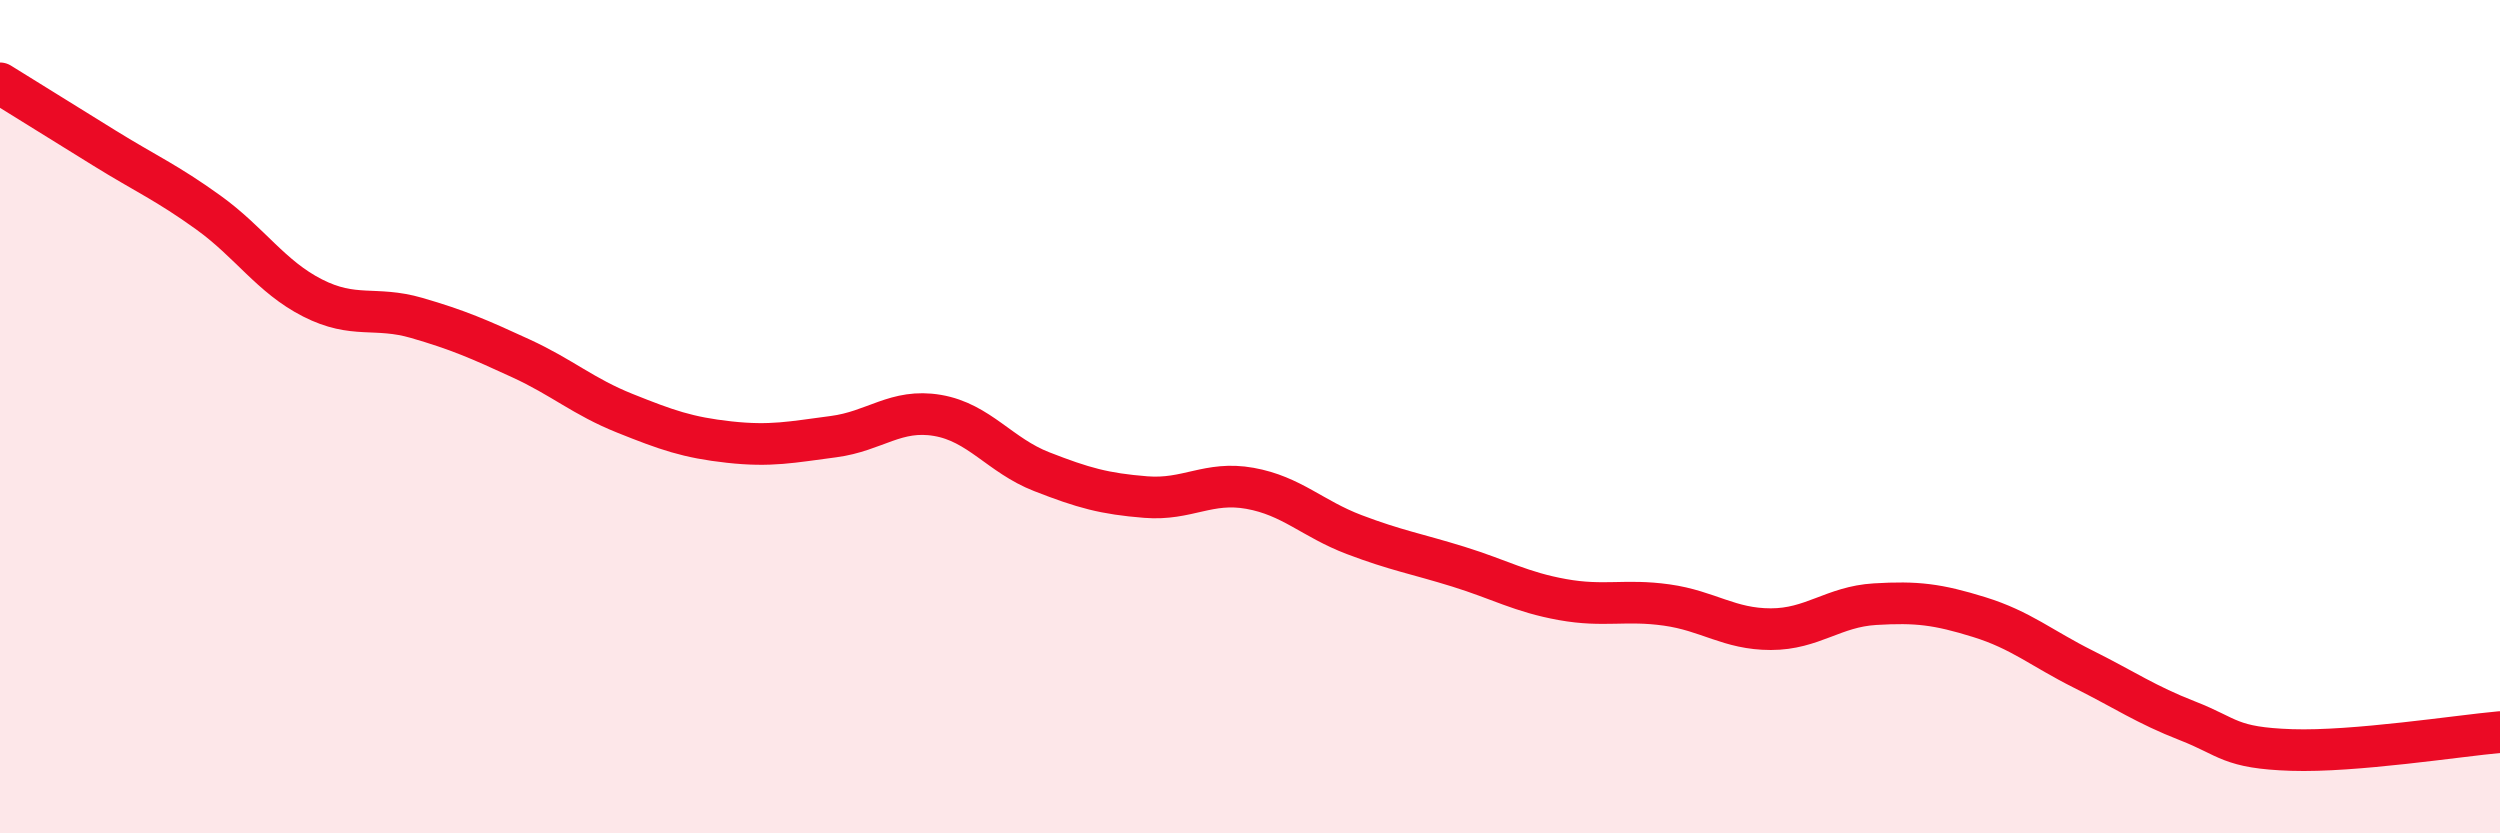
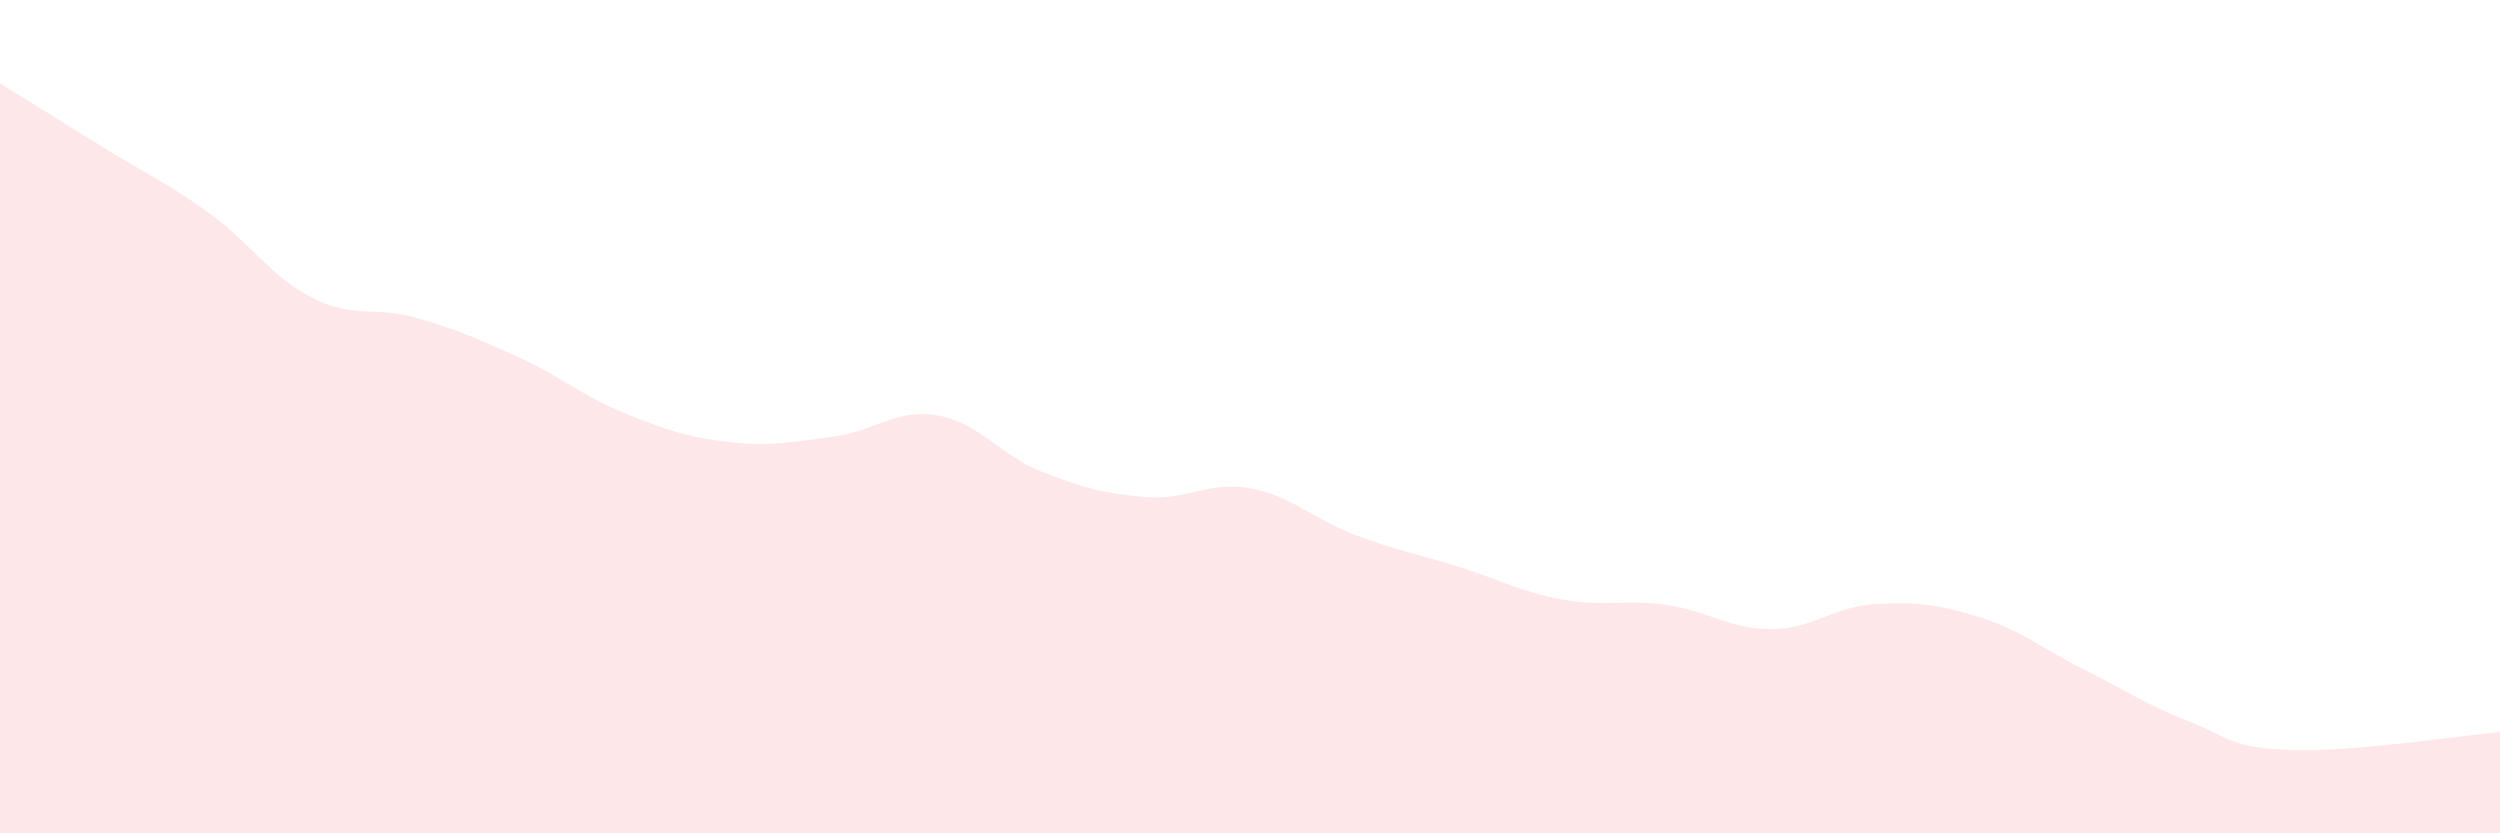
<svg xmlns="http://www.w3.org/2000/svg" width="60" height="20" viewBox="0 0 60 20">
  <path d="M 0,2 C 0.5,2.31 1.5,2.93 2.5,3.55 C 3.5,4.17 4,4.38 5,5.1 C 6,5.82 6.5,6.64 7.5,7.15 C 8.5,7.66 9,7.34 10,7.63 C 11,7.92 11.5,8.14 12.5,8.6 C 13.5,9.06 14,9.52 15,9.92 C 16,10.32 16.5,10.5 17.5,10.61 C 18.5,10.72 19,10.61 20,10.48 C 21,10.35 21.5,9.8 22.5,9.97 C 23.5,10.14 24,10.93 25,11.32 C 26,11.71 26.5,11.85 27.5,11.93 C 28.5,12.01 29,11.54 30,11.72 C 31,11.9 31.5,12.45 32.5,12.83 C 33.5,13.21 34,13.29 35,13.6 C 36,13.91 36.5,14.21 37.5,14.39 C 38.5,14.57 39,14.38 40,14.52 C 41,14.66 41.5,15.1 42.5,15.1 C 43.5,15.1 44,14.56 45,14.5 C 46,14.44 46.5,14.5 47.5,14.81 C 48.5,15.12 49,15.56 50,16.06 C 51,16.56 51.5,16.91 52.5,17.3 C 53.5,17.69 53.5,17.95 55,18 C 56.5,18.05 59,17.66 60,17.57L60 20L0 20Z" fill="#EB0A25" opacity="0.1" stroke-linecap="round" stroke-linejoin="round" />
-   <path d="M 0,2 C 0.5,2.31 1.5,2.93 2.5,3.55 C 3.5,4.17 4,4.38 5,5.1 C 6,5.82 6.5,6.64 7.5,7.15 C 8.5,7.66 9,7.34 10,7.63 C 11,7.92 11.5,8.14 12.5,8.6 C 13.5,9.06 14,9.52 15,9.92 C 16,10.32 16.5,10.5 17.5,10.61 C 18.5,10.72 19,10.61 20,10.48 C 21,10.35 21.5,9.8 22.5,9.97 C 23.5,10.14 24,10.93 25,11.32 C 26,11.71 26.5,11.85 27.5,11.93 C 28.5,12.01 29,11.54 30,11.72 C 31,11.9 31.5,12.45 32.5,12.83 C 33.5,13.21 34,13.29 35,13.6 C 36,13.91 36.5,14.21 37.5,14.39 C 38.5,14.57 39,14.38 40,14.52 C 41,14.66 41.5,15.1 42.5,15.1 C 43.5,15.1 44,14.56 45,14.5 C 46,14.44 46.5,14.5 47.5,14.81 C 48.5,15.12 49,15.56 50,16.06 C 51,16.56 51.5,16.91 52.5,17.3 C 53.5,17.69 53.5,17.95 55,18 C 56.5,18.05 59,17.66 60,17.57" stroke="#EB0A25" stroke-width="1" fill="none" stroke-linecap="round" stroke-linejoin="round" />
</svg>